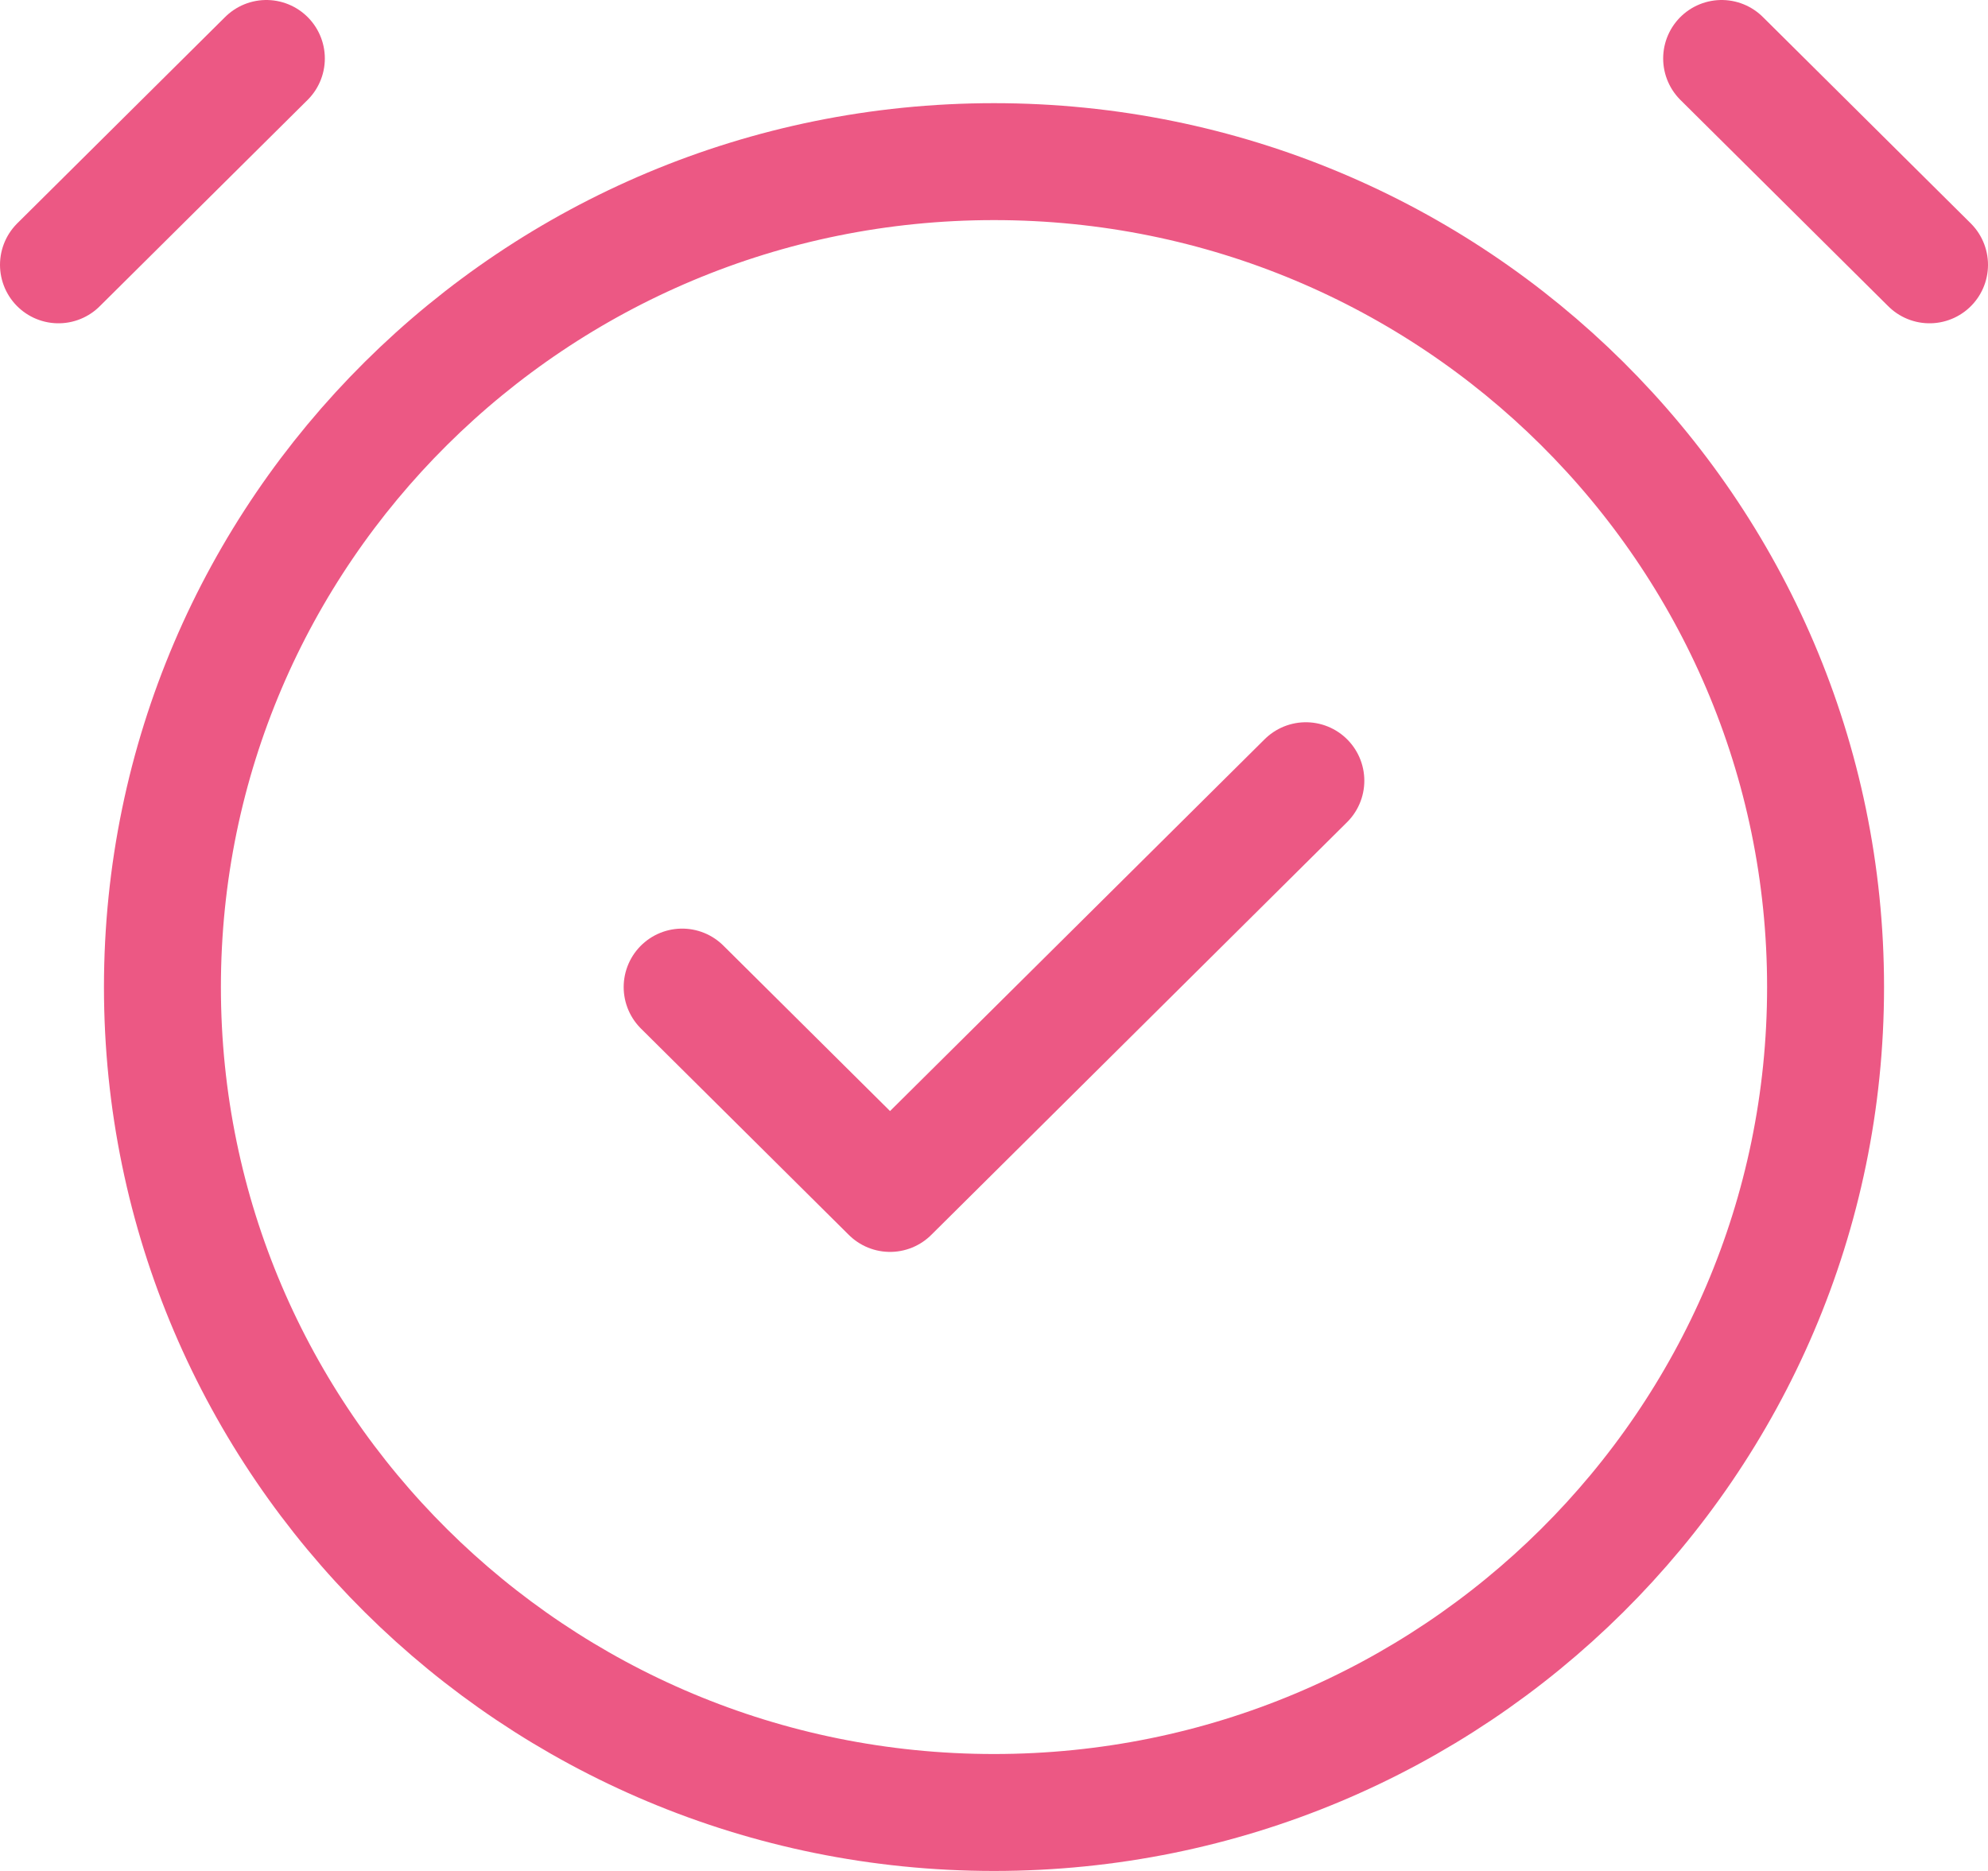
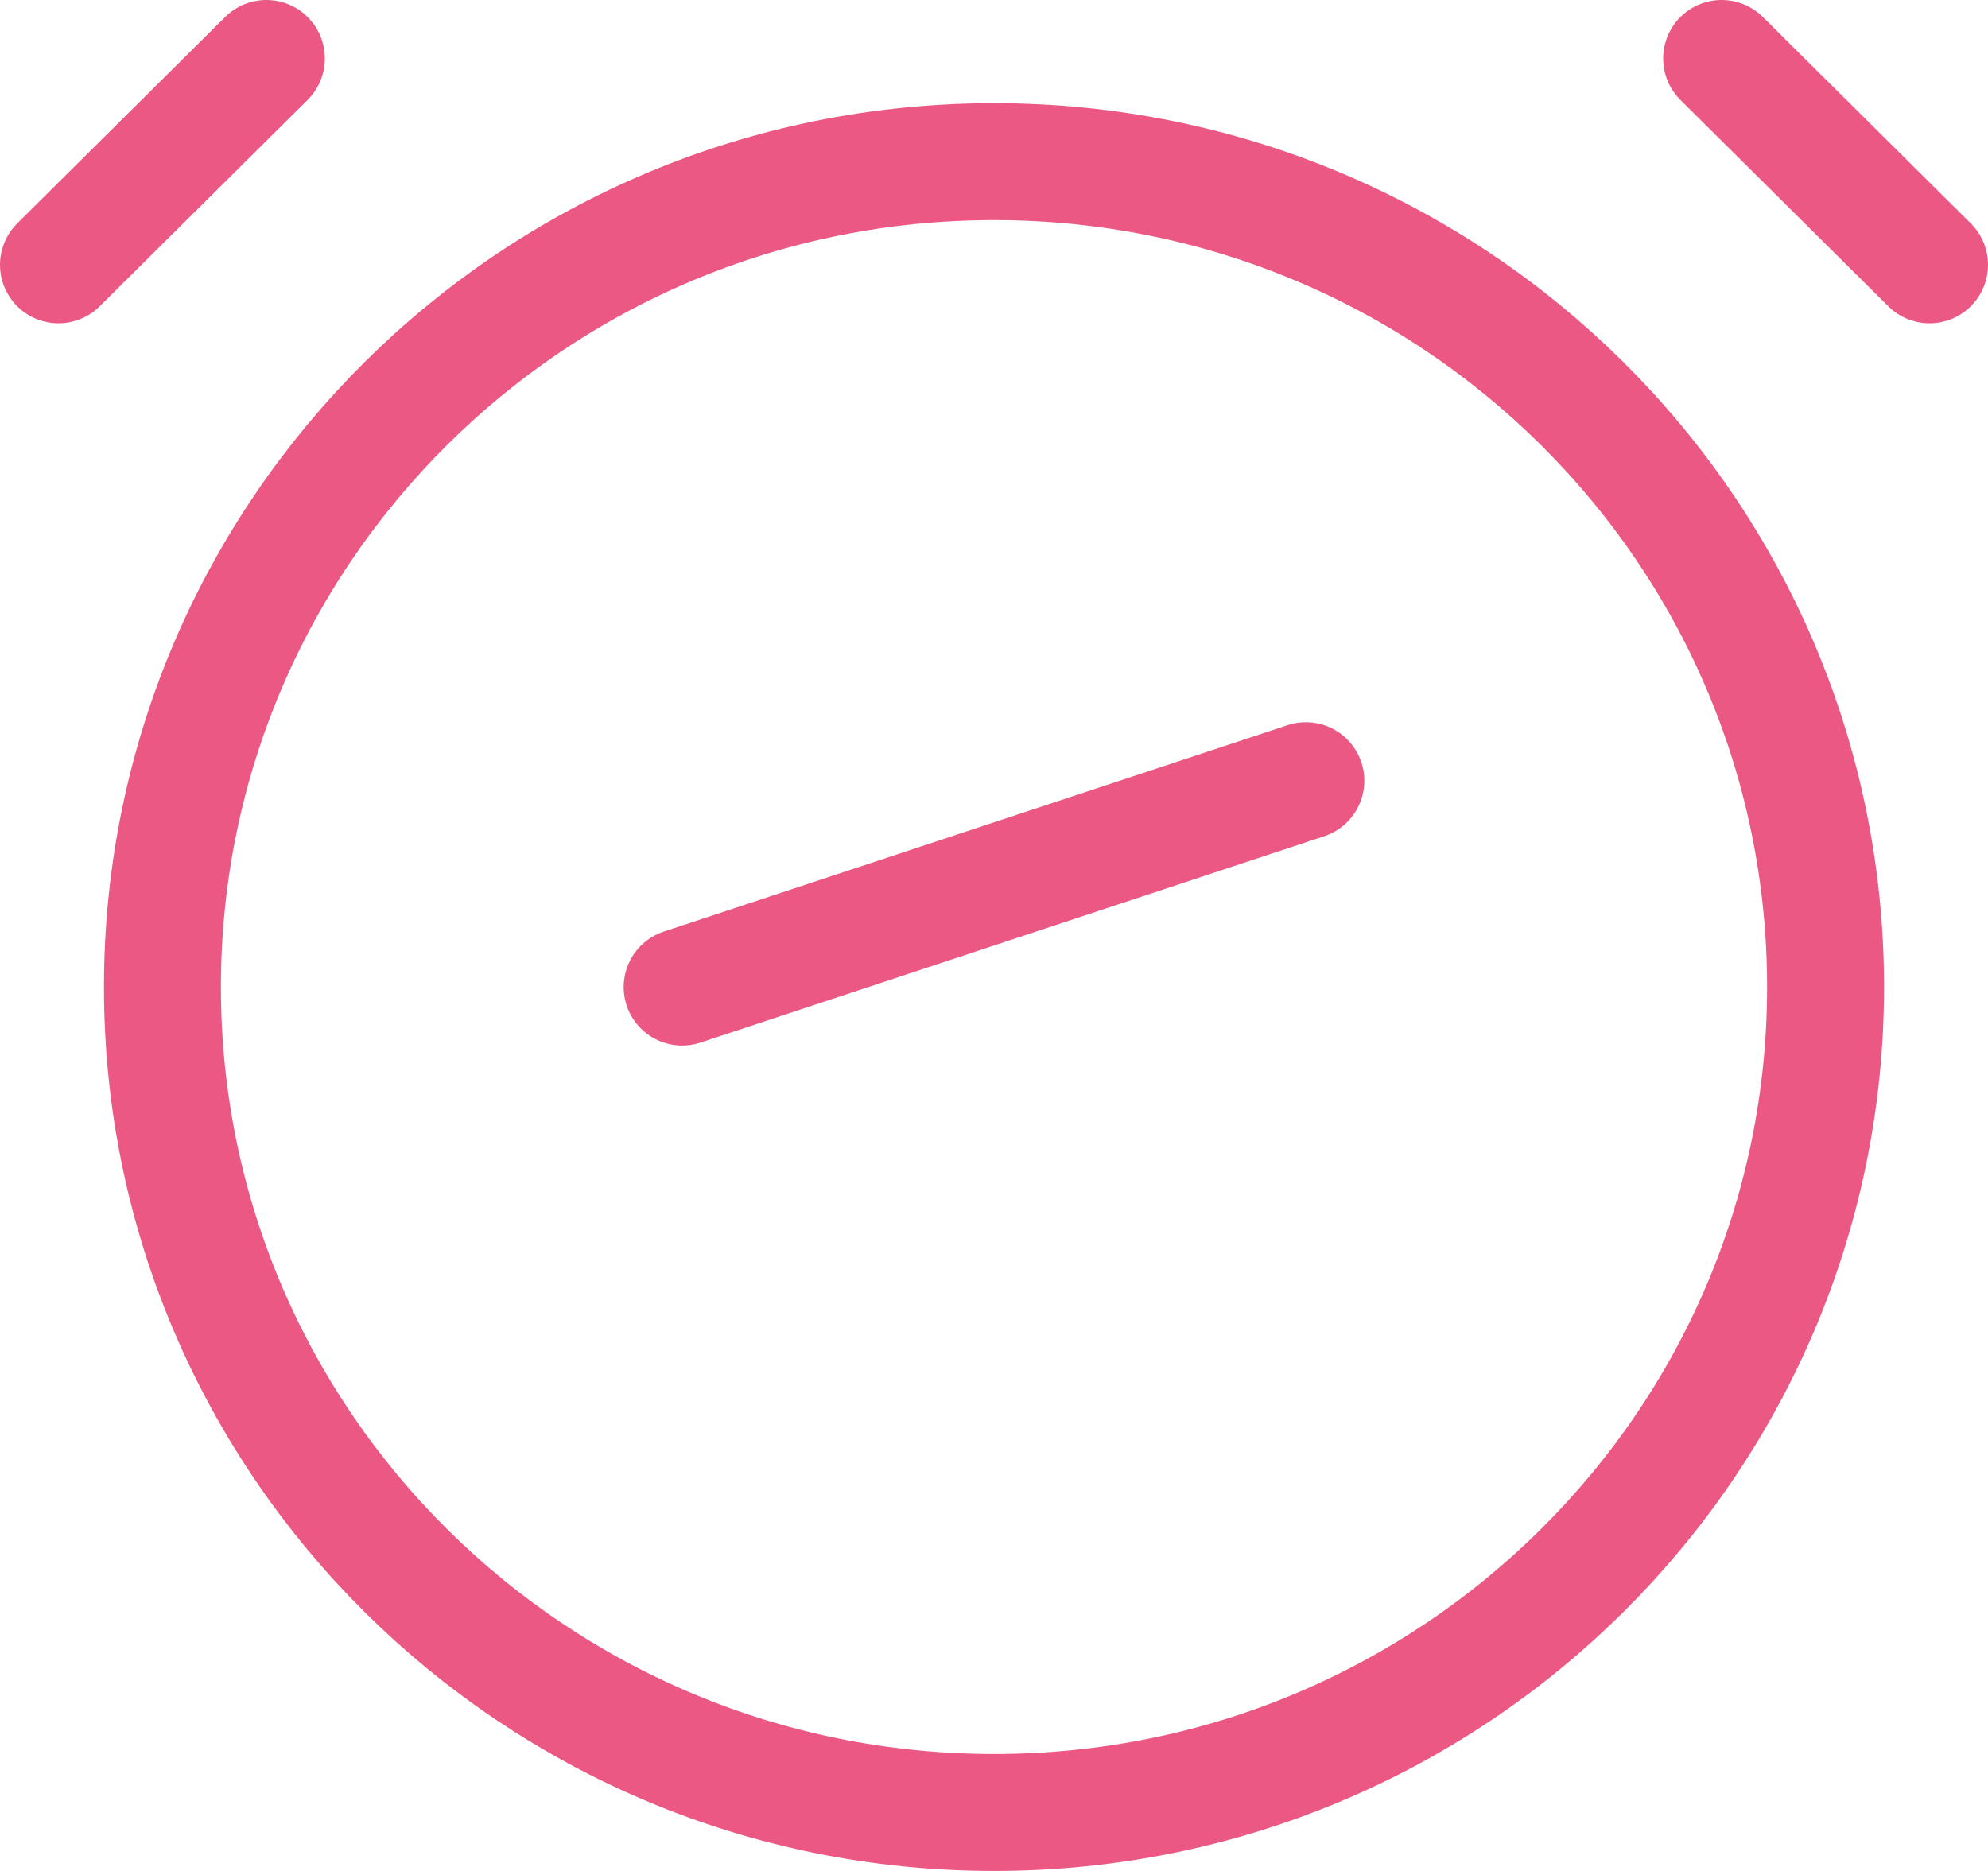
<svg xmlns="http://www.w3.org/2000/svg" width="68" height="64" viewBox="0 0 68 64" fill="none">
-   <path d="M2 9.059L9.111 2M66 9.059L58.889 2M23.333 33.765L30.444 40.824L44.667 26.706M62.444 33.765C62.444 49.359 49.709 62 34 62C18.291 62 5.556 49.359 5.556 33.765C5.556 18.171 18.291 5.529 34 5.529C49.709 5.529 62.444 18.171 62.444 33.765Z" stroke="#EC5884" stroke-width="4" stroke-linecap="round" stroke-linejoin="round" />
+   <path d="M2 9.059L9.111 2M66 9.059L58.889 2M23.333 33.765L44.667 26.706M62.444 33.765C62.444 49.359 49.709 62 34 62C18.291 62 5.556 49.359 5.556 33.765C5.556 18.171 18.291 5.529 34 5.529C49.709 5.529 62.444 18.171 62.444 33.765Z" stroke="#EC5884" stroke-width="4" stroke-linecap="round" stroke-linejoin="round" />
</svg>